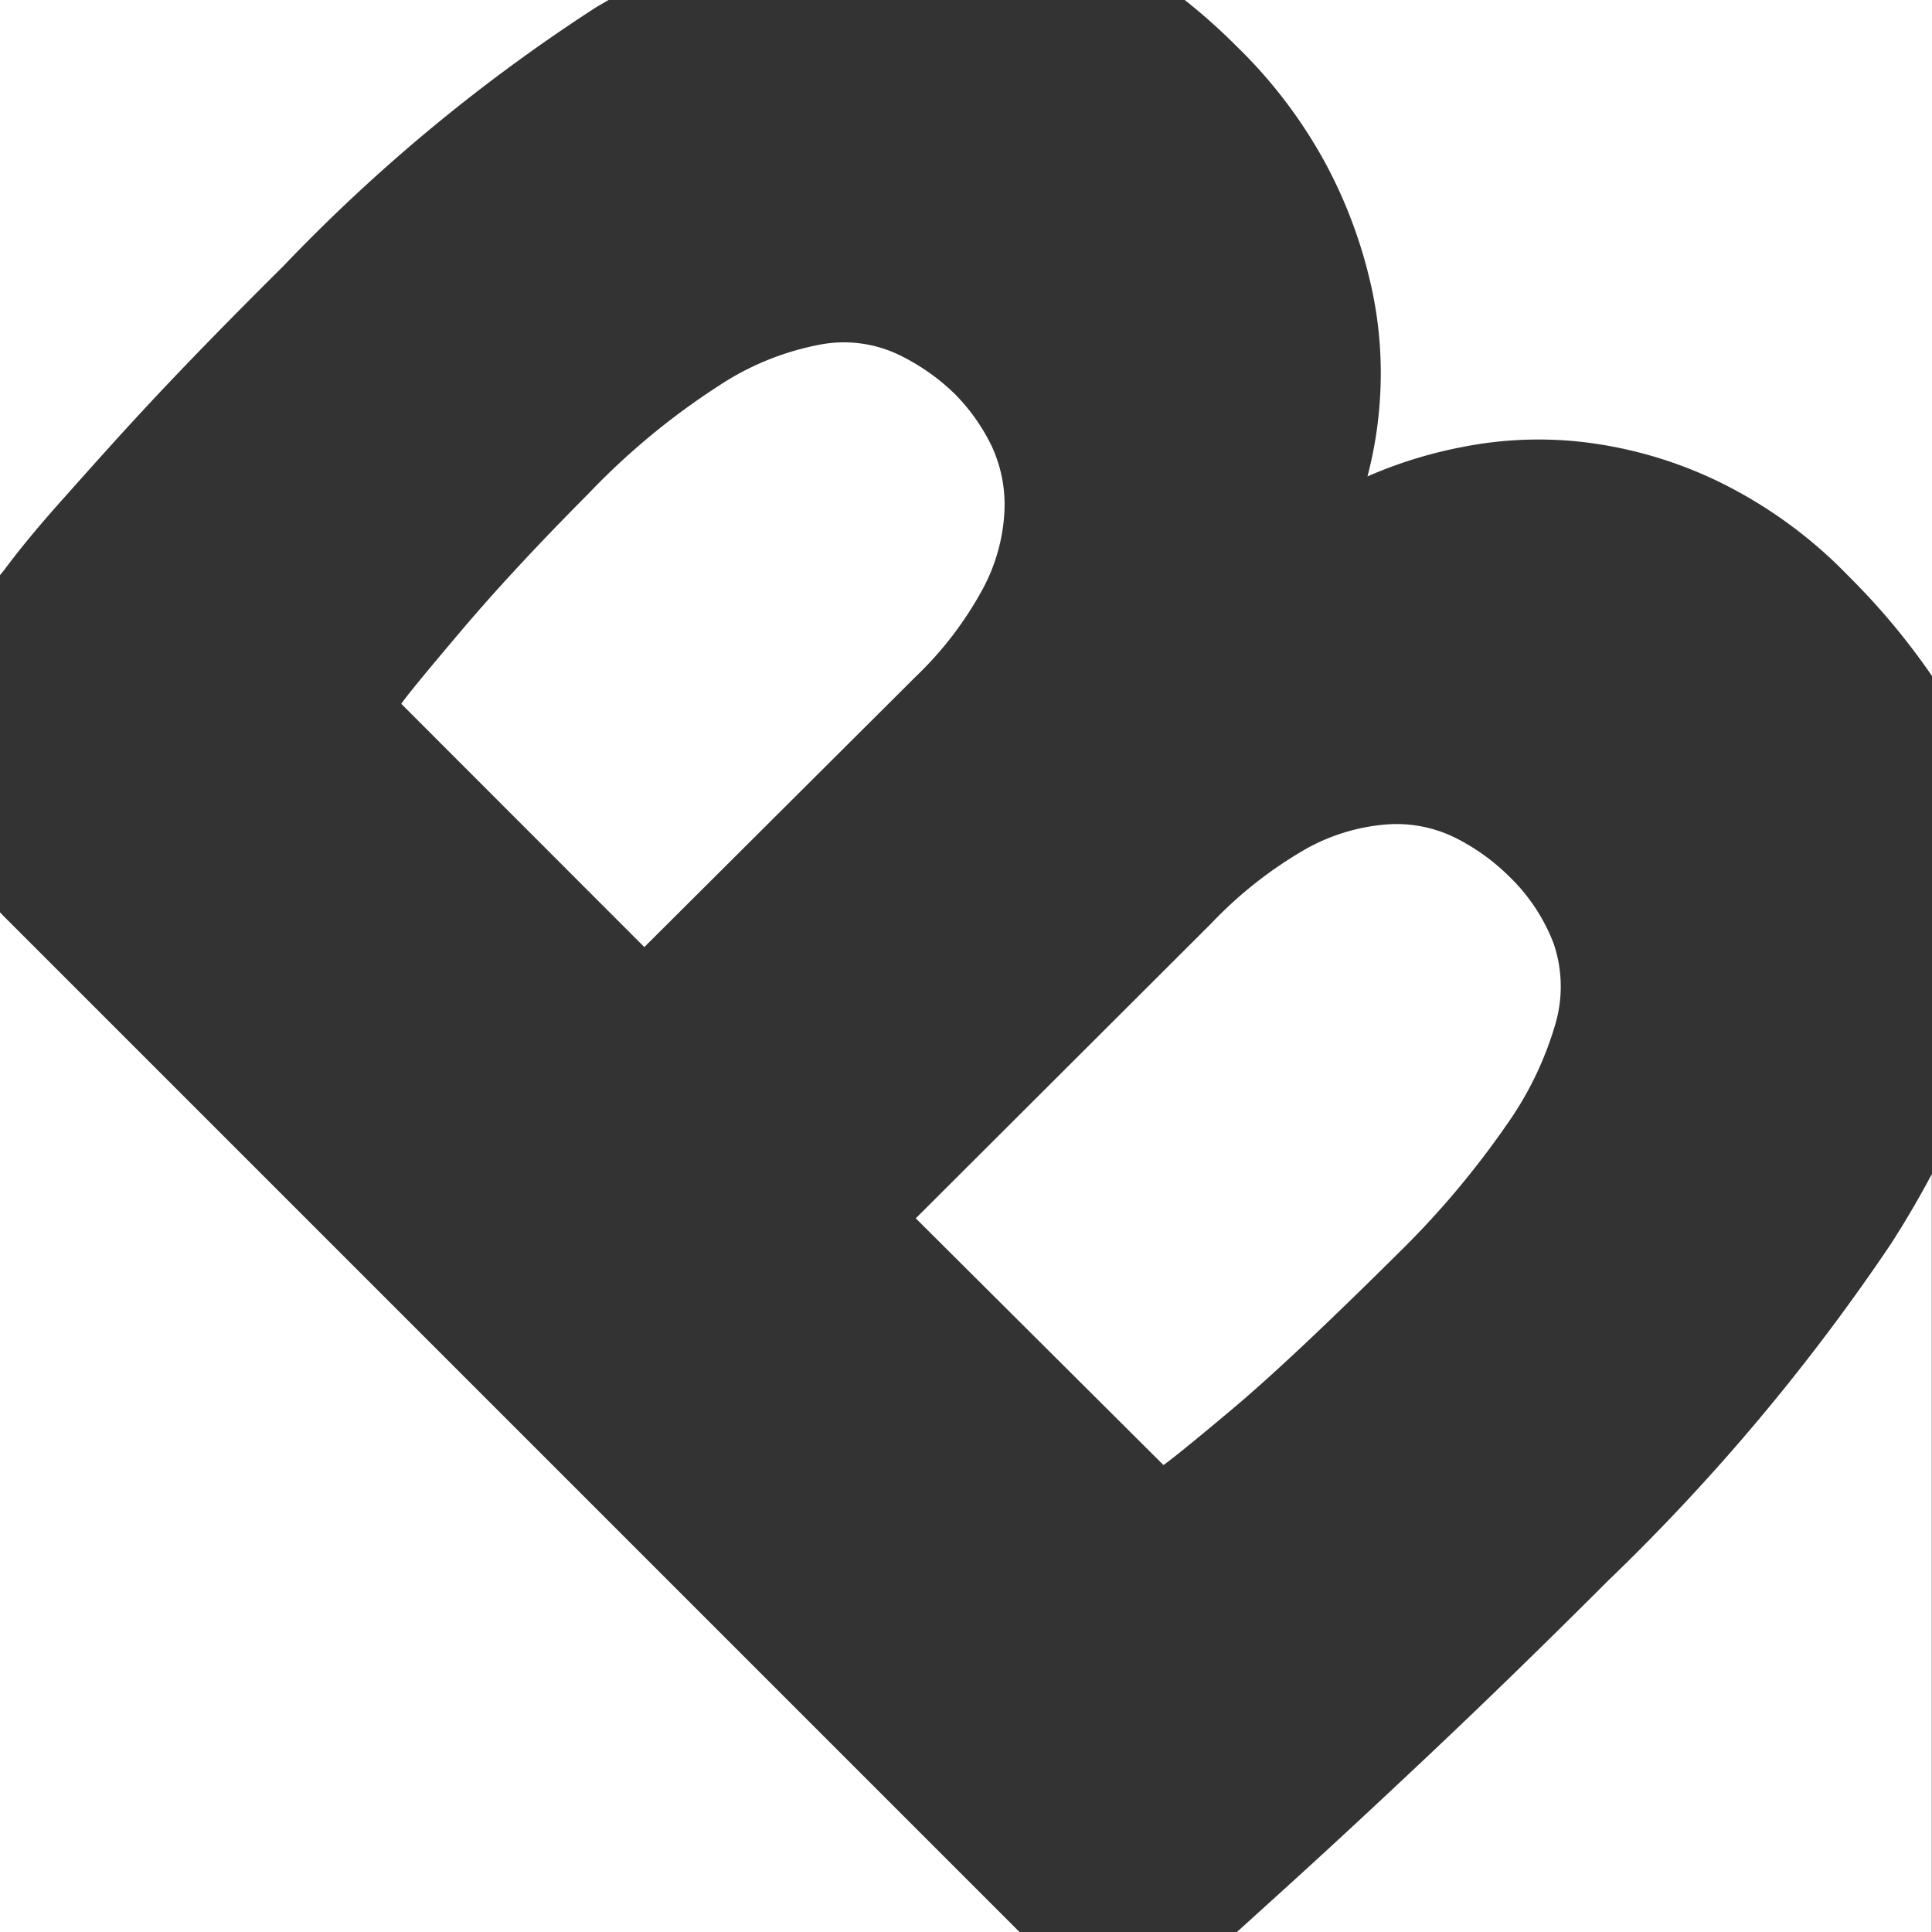
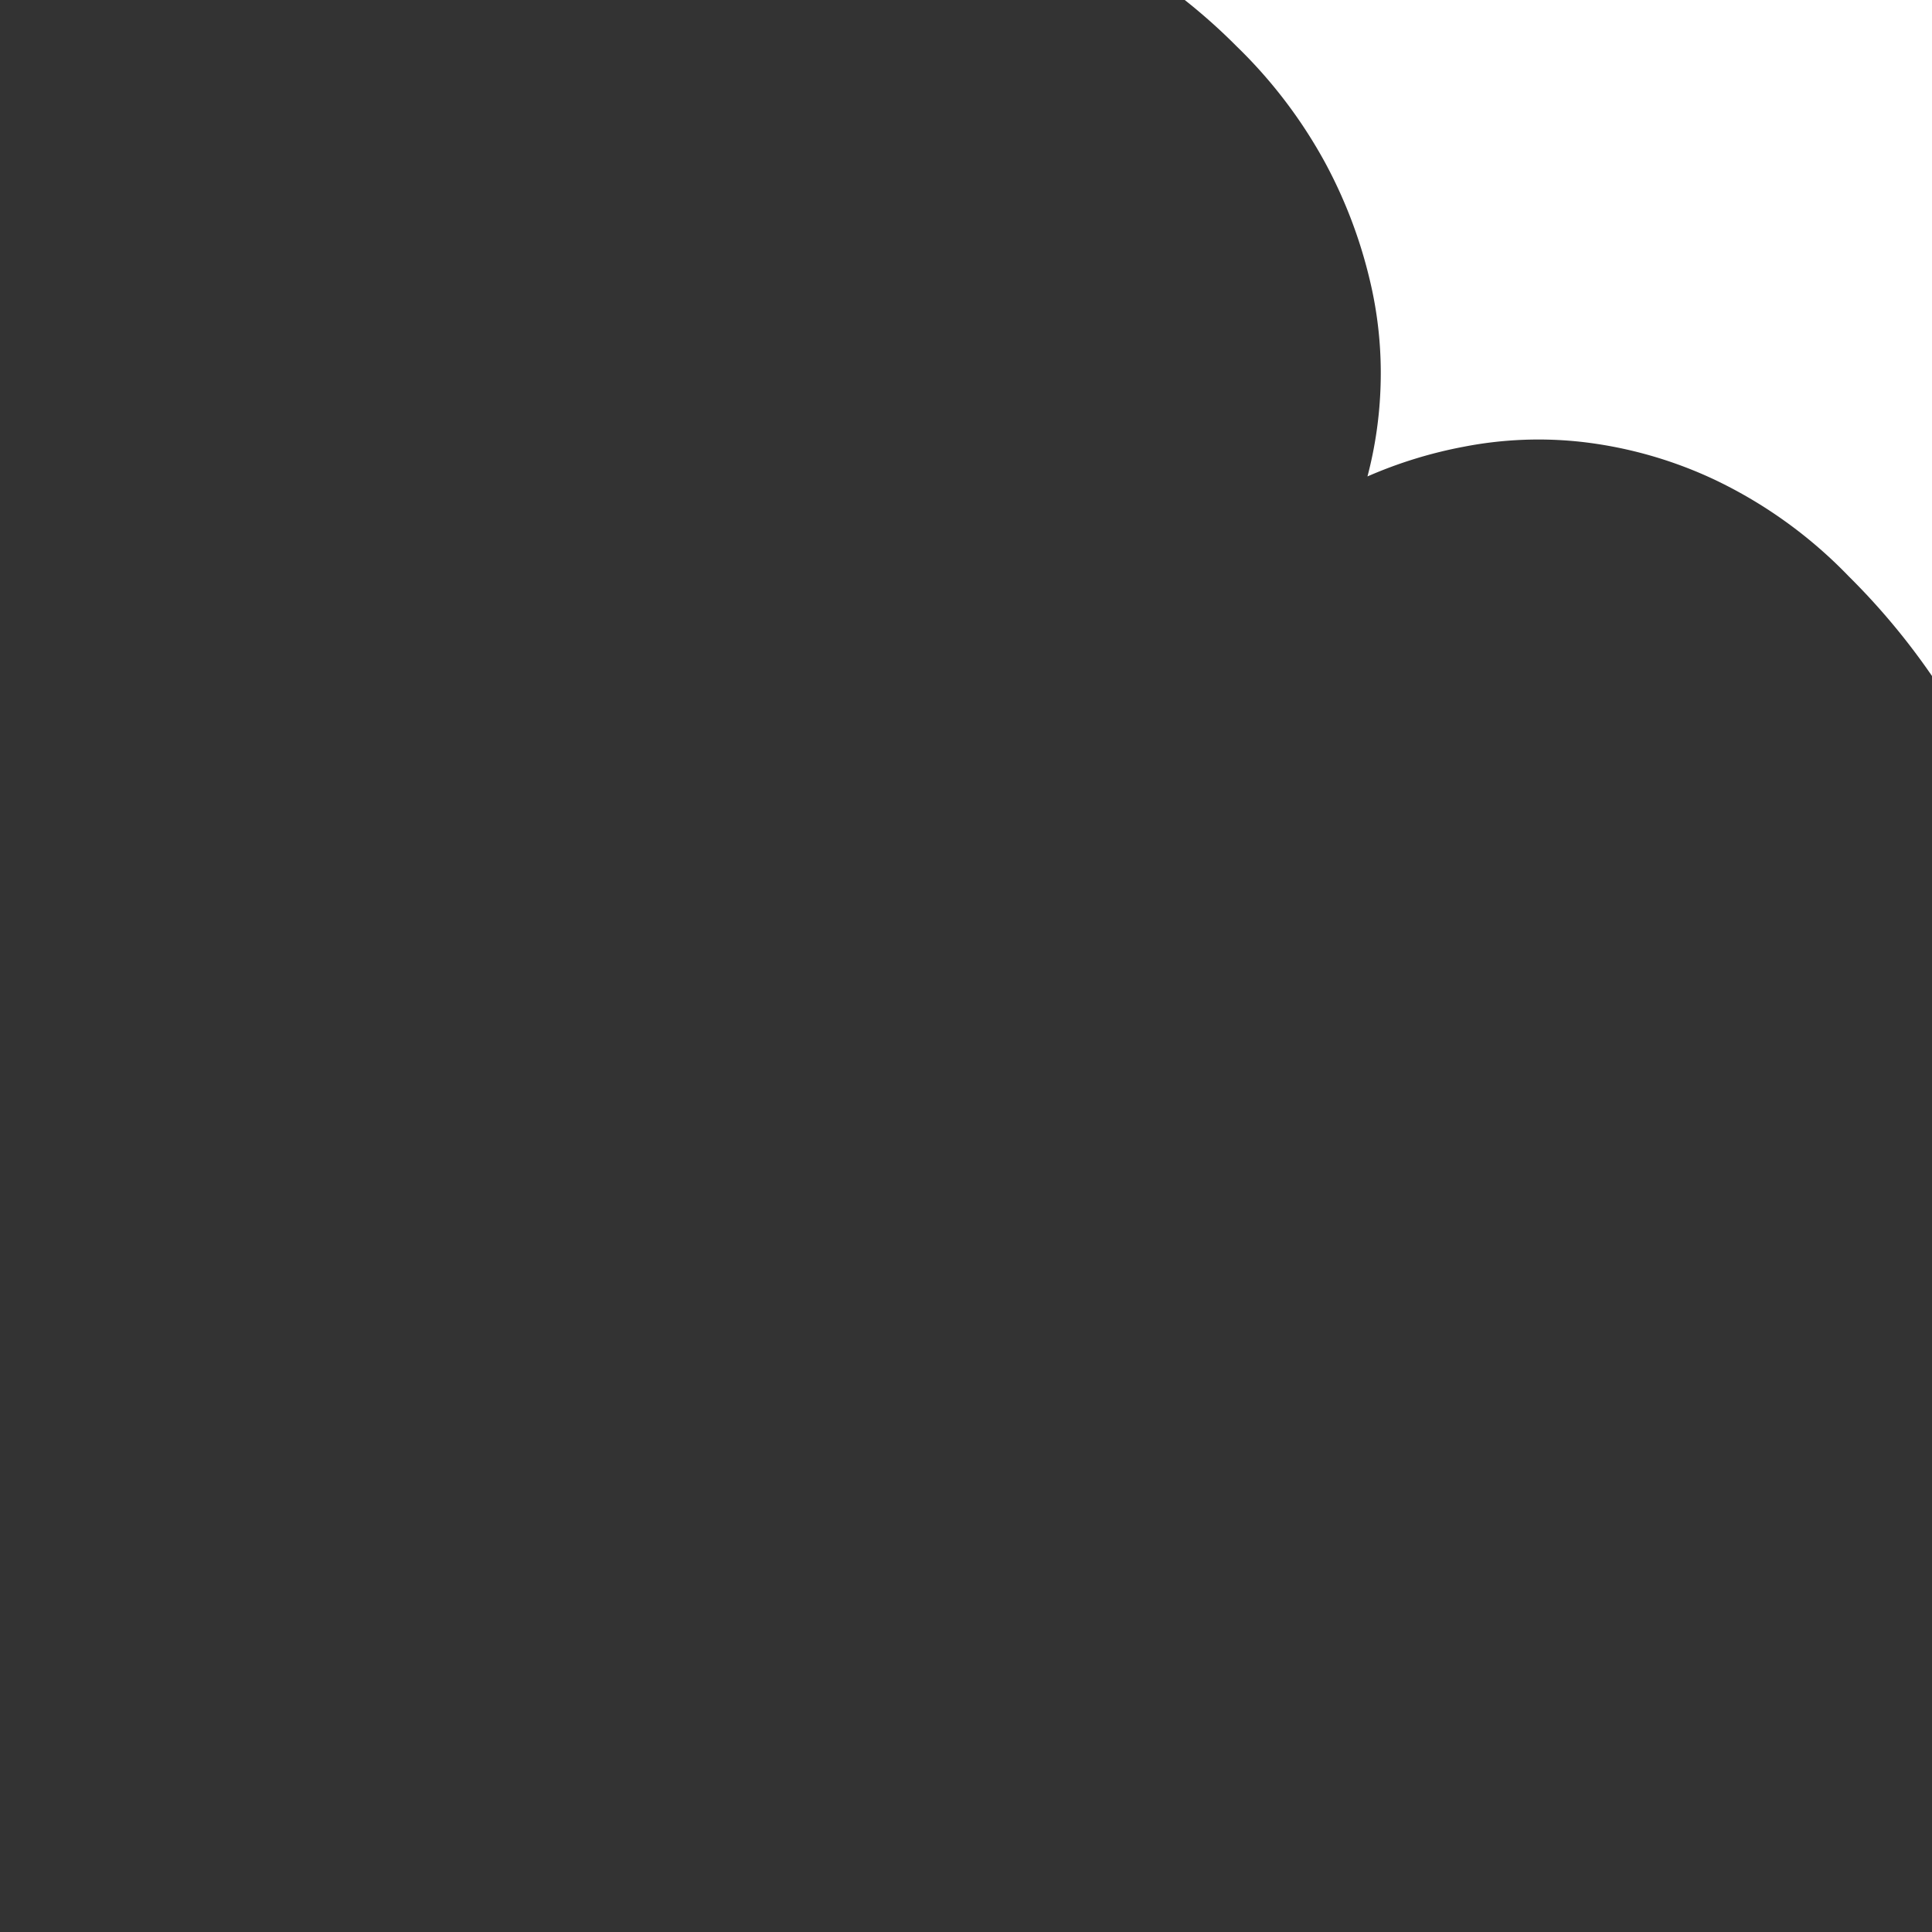
<svg xmlns="http://www.w3.org/2000/svg" id="Layer_1" data-name="Layer 1" width="100" height="100" viewBox="0 0 100 100">
  <rect x="0" y="0" width="100" height="100" fill="#333333" stroke="none" />
  <defs>
    <style>.cls-1{fill:#fff;}</style>
  </defs>
-   <path class="cls-1" d="M40.65,55.82q-2.71,3.2-3.1,3.78L50.13,72.19l14.05-14a18.42,18.42,0,0,0,3.48-4.56,9.46,9.46,0,0,0,1.11-4,7.2,7.2,0,0,0-.67-3.39,10.1,10.1,0,0,0-1.89-2.67,10.94,10.94,0,0,0-3-2.08,6.59,6.59,0,0,0-4-.48,14.32,14.32,0,0,0-5.23,2.13,37.08,37.08,0,0,0-6.73,5.57Q43.36,52.62,40.65,55.82Z" transform="translate(-16.78 -23.17)" />
-   <path class="cls-1" d="M94.77,81.38a17.43,17.43,0,0,0,2.52-5.22,6.91,6.91,0,0,0-.1-4.17,9.61,9.61,0,0,0-2.32-3.48,10.91,10.91,0,0,0-2.81-2,6.88,6.88,0,0,0-3.48-.67,10.22,10.22,0,0,0-4.17,1.25,21.57,21.57,0,0,0-4.94,3.88L64.18,86.23,77,99c.38-.26,1.58-1.23,3.58-2.91s4.84-4.35,8.52-8A45.72,45.72,0,0,0,94.77,81.38Z" transform="translate(-16.78 -23.17)" />
  <path class="cls-1" d="M80.8,25.58a25.14,25.14,0,0,1,4.59,6.05,24.78,24.78,0,0,1,2.27,5.95,20.65,20.65,0,0,1,.58,5.51,21,21,0,0,1-.68,4.74,23.1,23.1,0,0,1,5-1.54,20.21,20.21,0,0,1,6.15-.24A22,22,0,0,1,105.53,48a23.89,23.89,0,0,1,6.94,5,35.74,35.74,0,0,1,4.31,5.16v-35H78.09A30.37,30.37,0,0,1,80.8,25.58Z" transform="translate(-16.78 -23.17)" />
-   <path class="cls-1" d="M16.92,70.54l-.14-.15v52.78H69.55Z" transform="translate(-16.78 -23.17)" />
-   <path class="cls-1" d="M114.67,87.53A107.39,107.39,0,0,1,100,105q-4.84,4.84-9.25,9t-7.84,7.26l-2.14,1.94h36V83.94C116.15,85.11,115.45,86.31,114.67,87.53Z" transform="translate(-16.78 -23.17)" />
-   <path class="cls-1" d="M17,52.67c.74-1,1.73-2.21,3-3.63s2.76-3.11,4.6-5.08,4.12-4.31,6.83-7A89.7,89.7,0,0,1,47.66,23.53l.62-.36H16.78V52.94Z" transform="translate(-16.78 -23.17)" />
</svg>